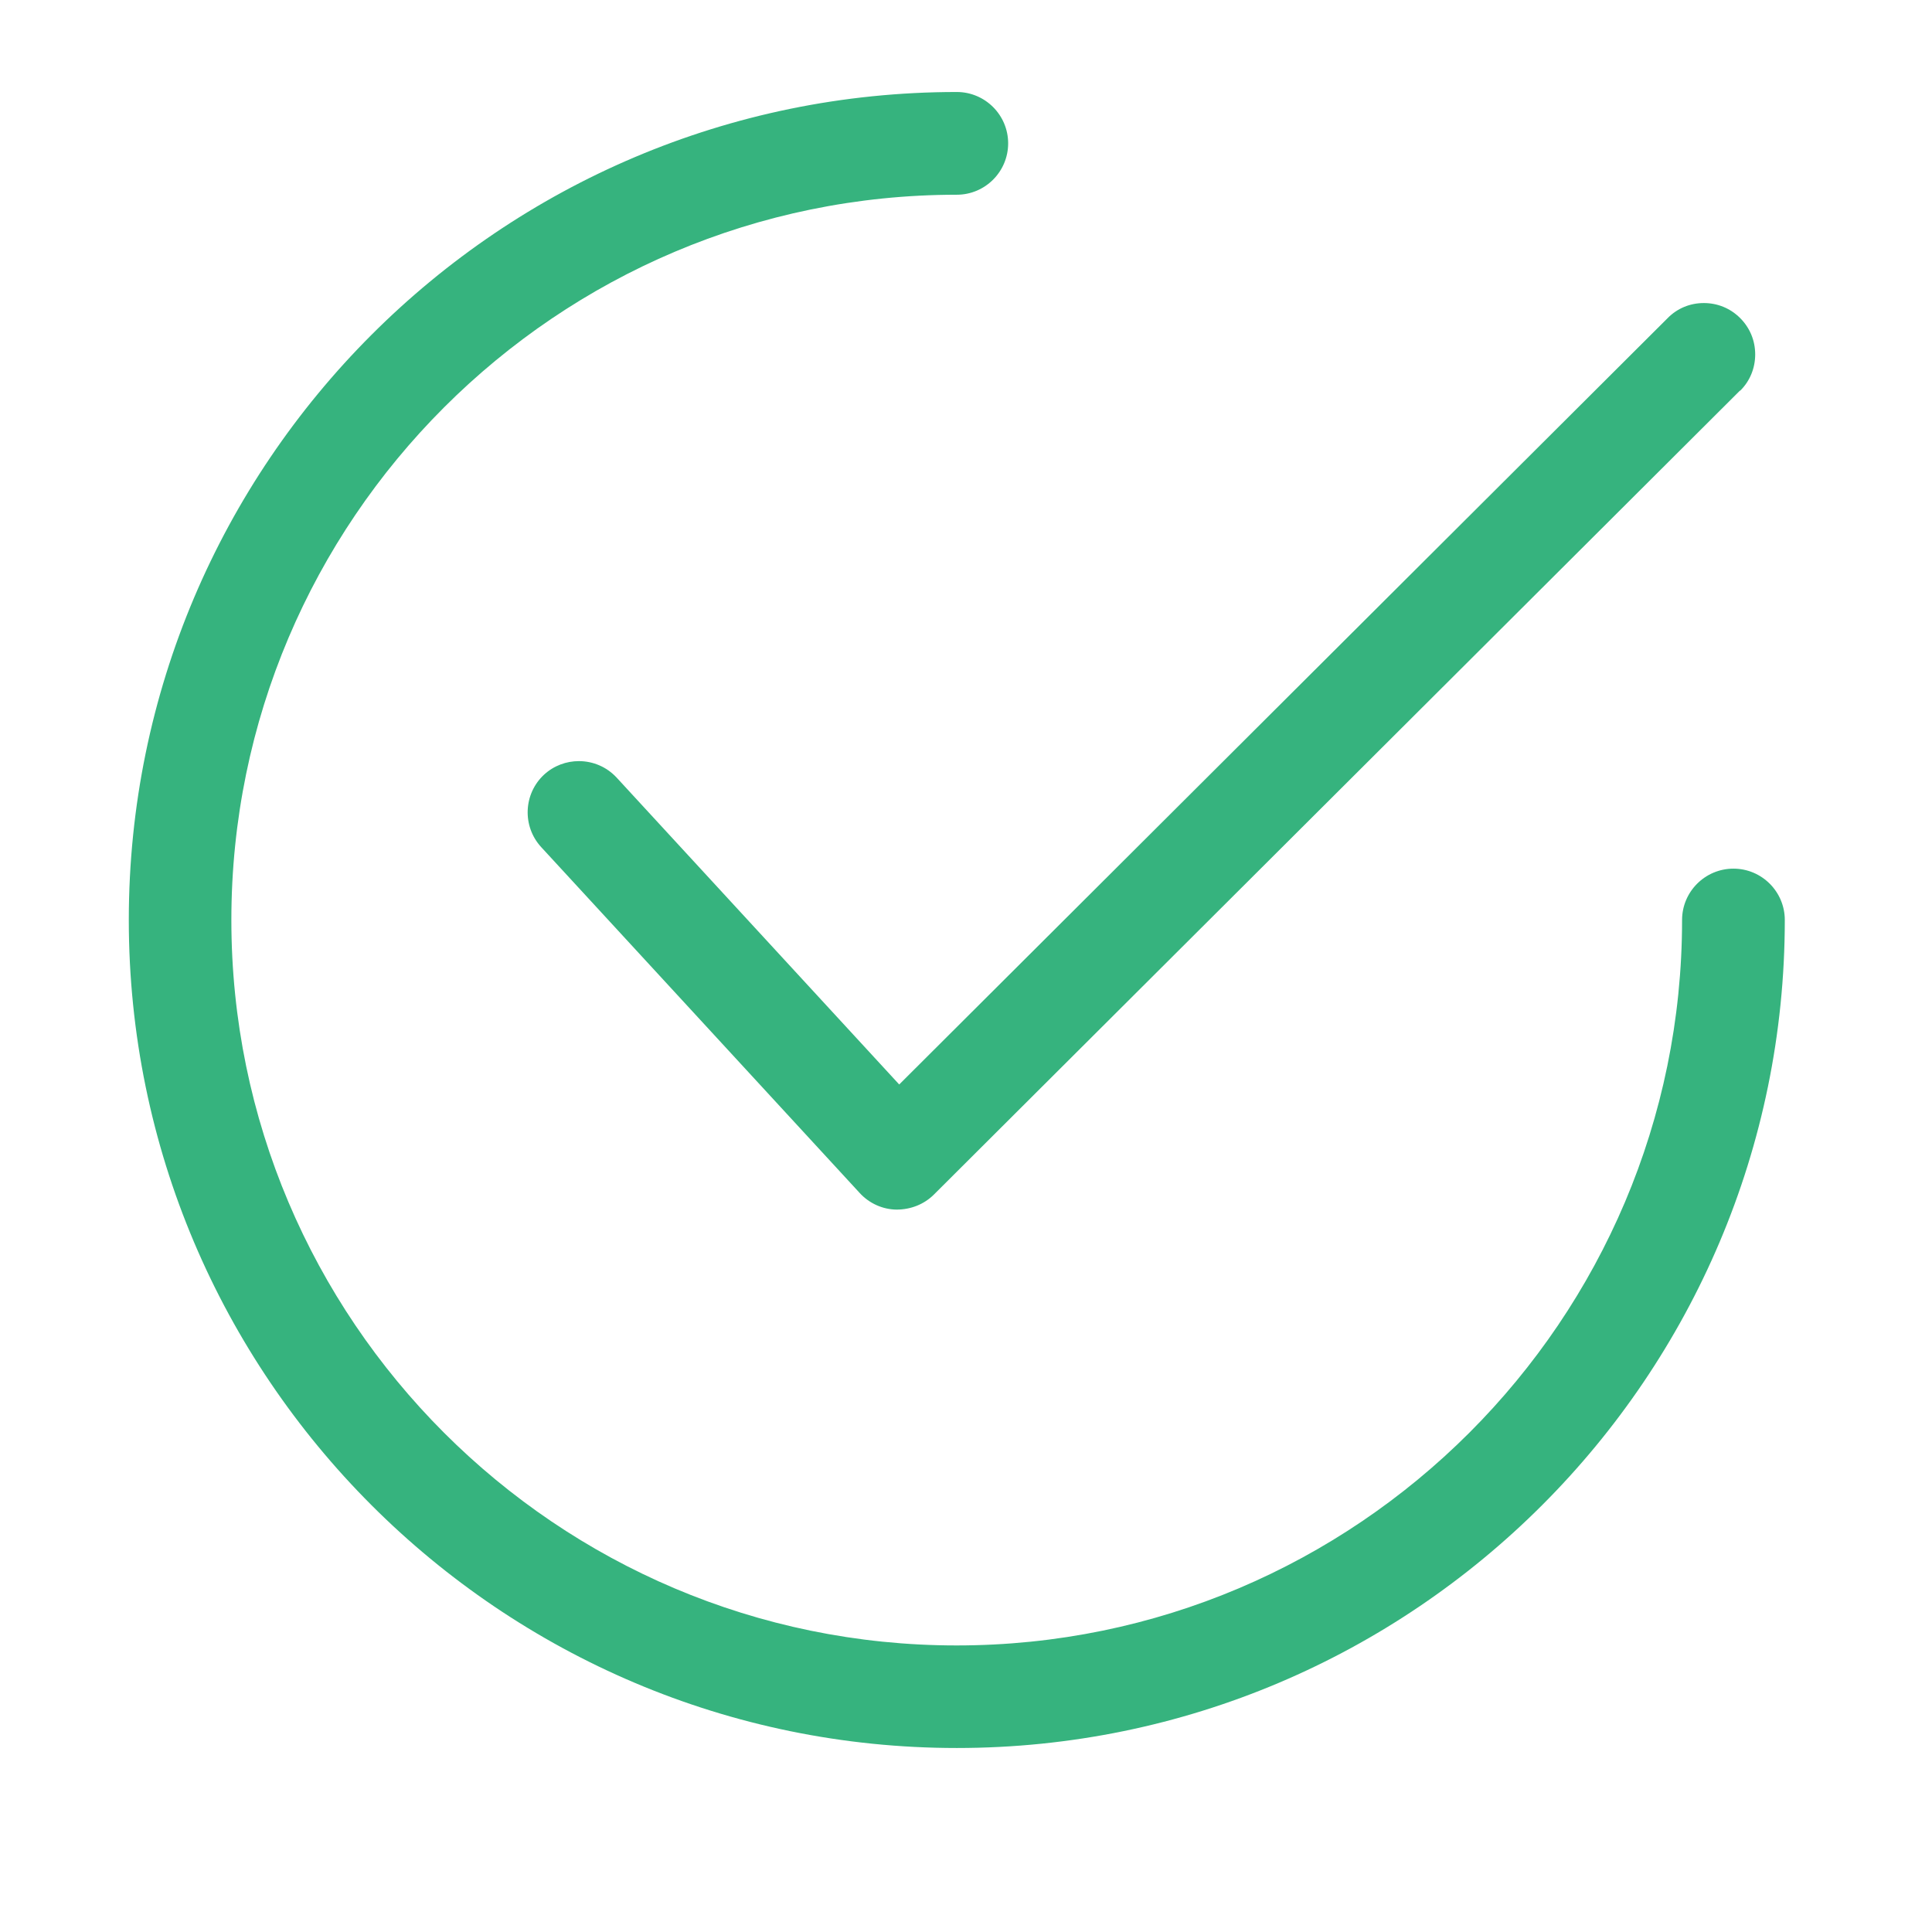
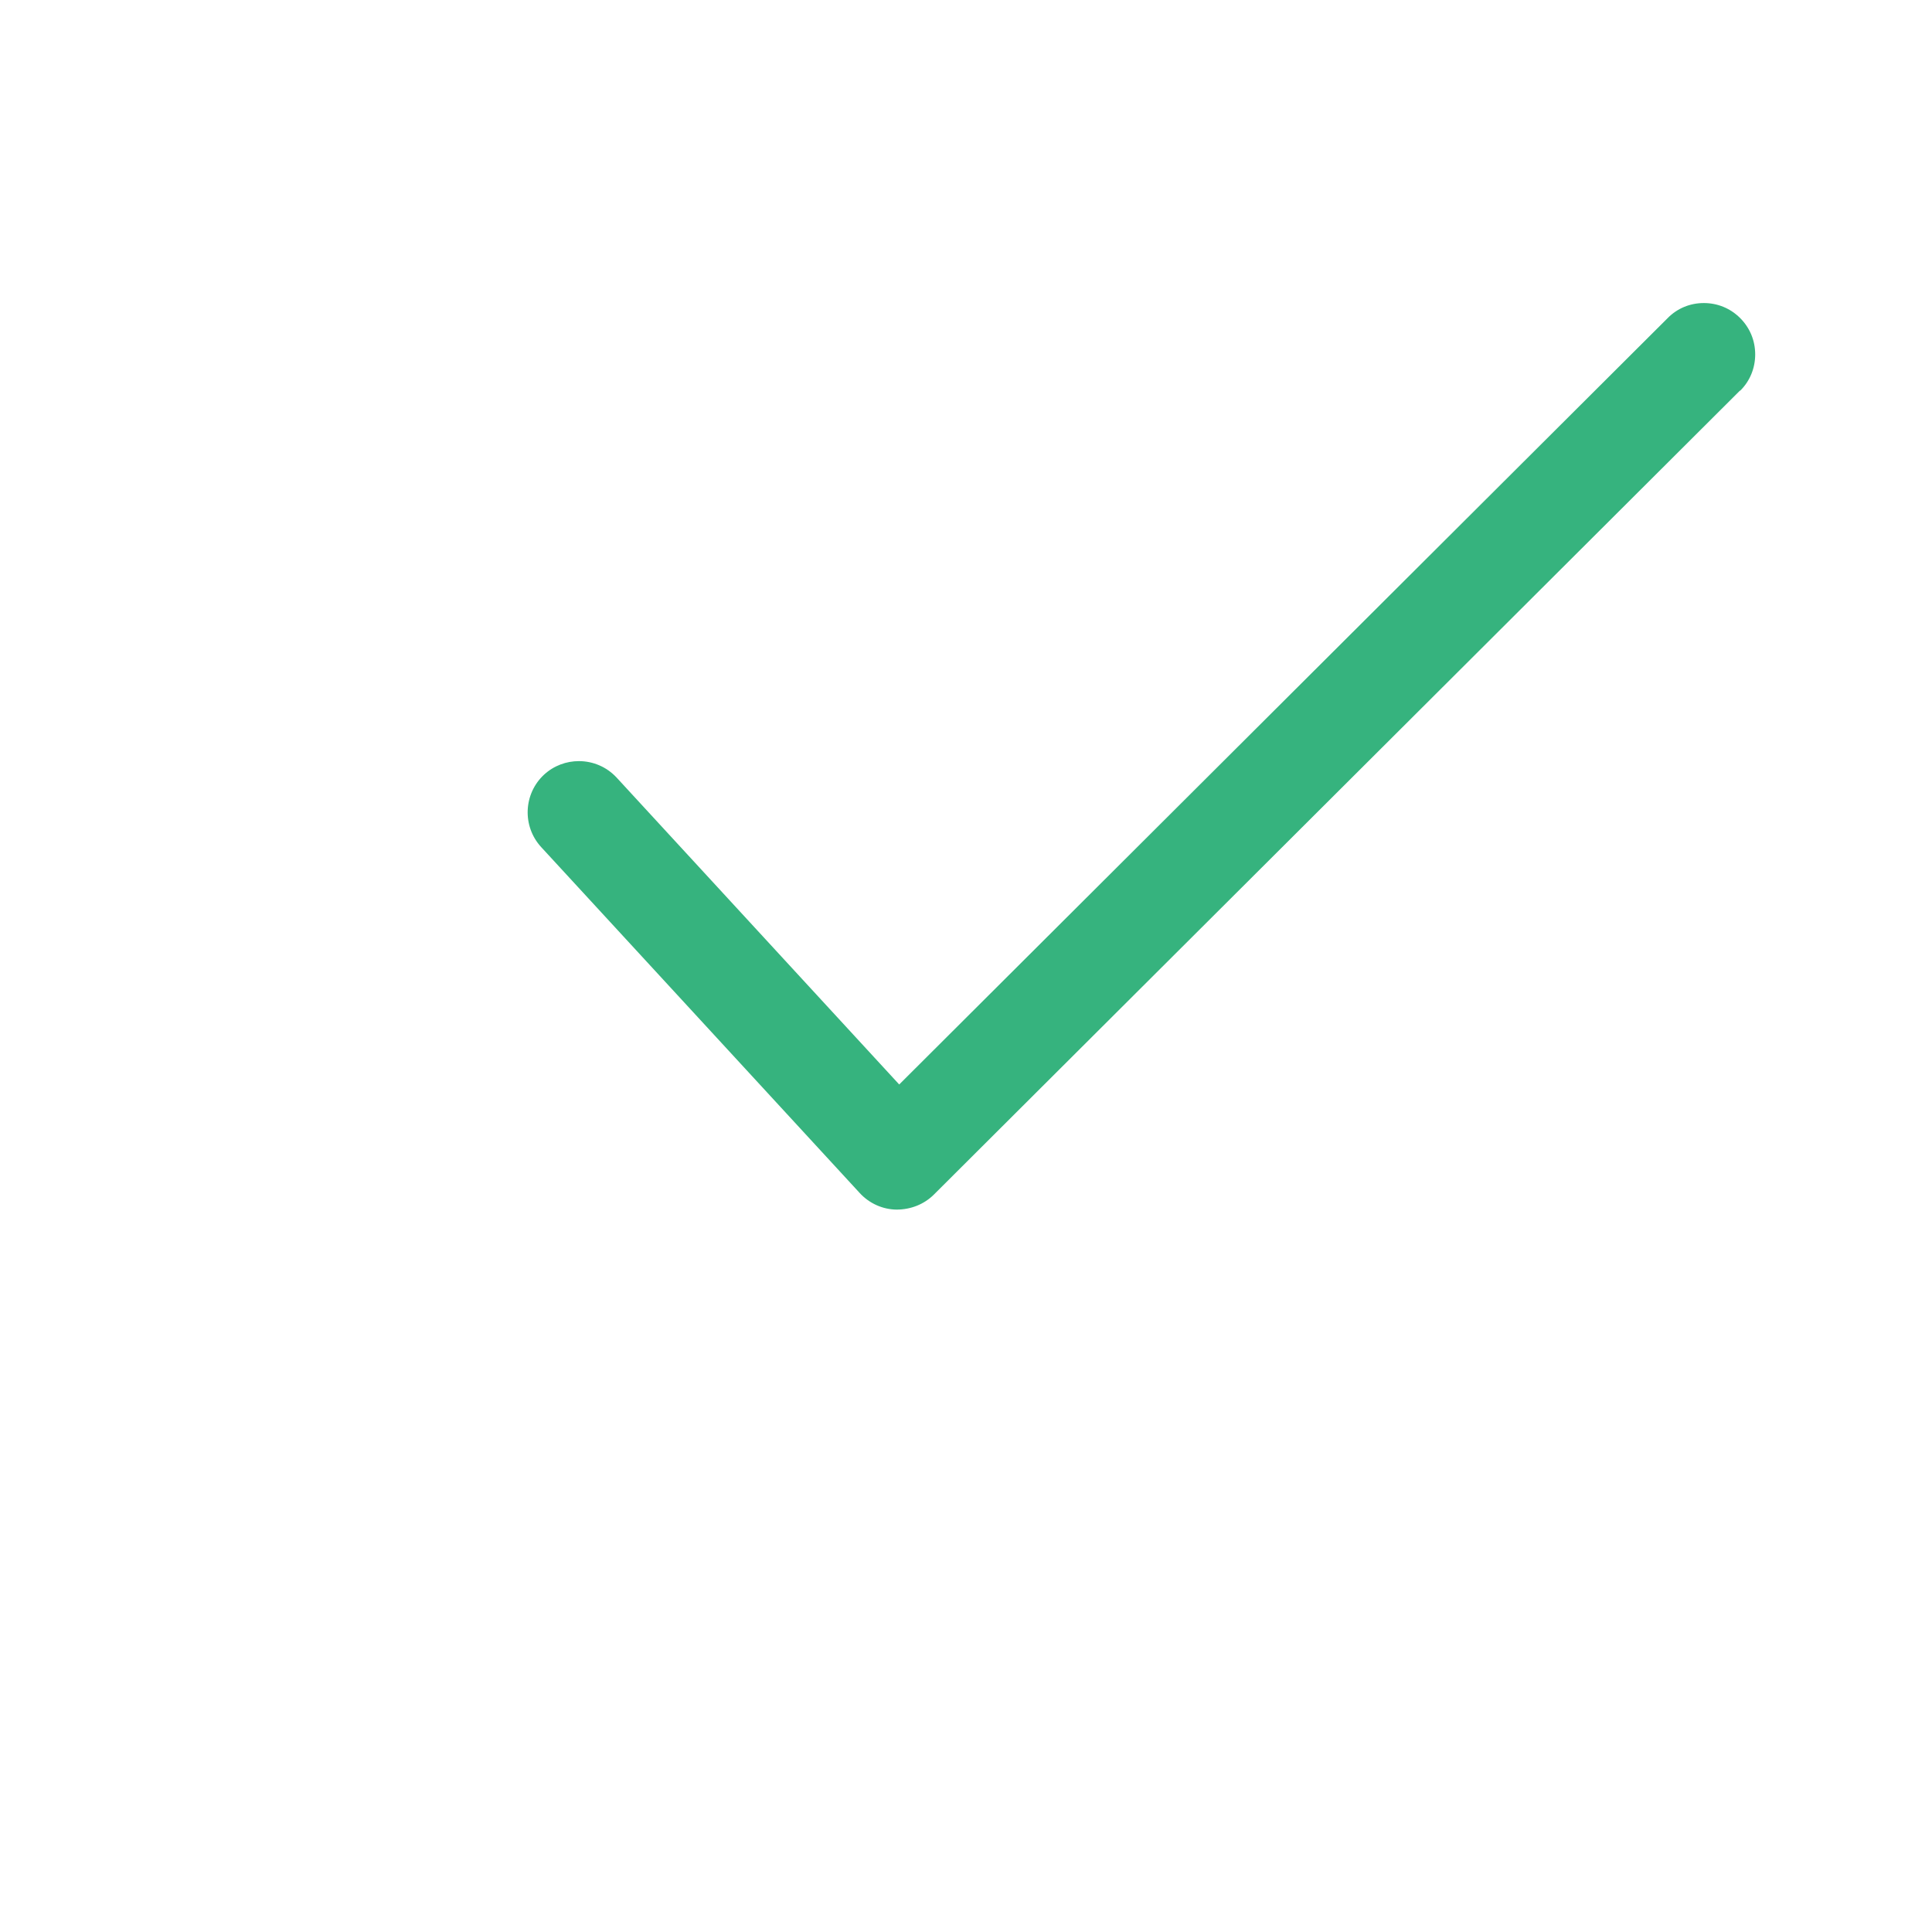
<svg xmlns="http://www.w3.org/2000/svg" width="105" height="105" viewBox="0 0 105 105" fill="none">
  <g clip-path="url(#clip0_1182_459)">
    <path d="M94.574 21.235C95.104 20.713 95.391 20.009 95.391 19.261C95.391 18.513 95.104 17.817 94.574 17.287C94.043 16.756 93.348 16.47 92.6 16.47C91.852 16.47 91.157 16.756 90.635 17.287L48.87 58.939L33.513 42.261C32.965 41.67 32.217 41.365 31.461 41.365C30.783 41.365 30.104 41.609 29.574 42.096C28.444 43.139 28.374 44.904 29.409 46.035L46.73 64.844C47.243 65.4 47.965 65.73 48.722 65.739C49.513 65.739 50.226 65.444 50.748 64.93L94.565 21.226L94.574 21.235Z" fill="#36B37E" />
-     <path d="M94.209 47.209C92.67 47.209 91.417 48.461 91.417 50C91.417 71.739 73.73 89.426 51.991 89.426C30.252 89.426 12.574 71.739 12.574 50C12.574 28.261 30.261 10.583 52 10.583C53.539 10.583 54.791 9.33 54.791 7.791C54.791 6.252 53.539 5 52 5C27.183 5 7 25.183 7 50C7 74.817 27.183 95 52 95C76.817 95 97 74.817 97 50C97 48.461 95.748 47.209 94.209 47.209Z" fill="#36B37E" />
  </g>
  <defs>
    <clipPath id="clip0_1182_459">
      <rect width="90" height="90" fill="white" transform="translate(7 5)" />
    </clipPath>
  </defs>
</svg>